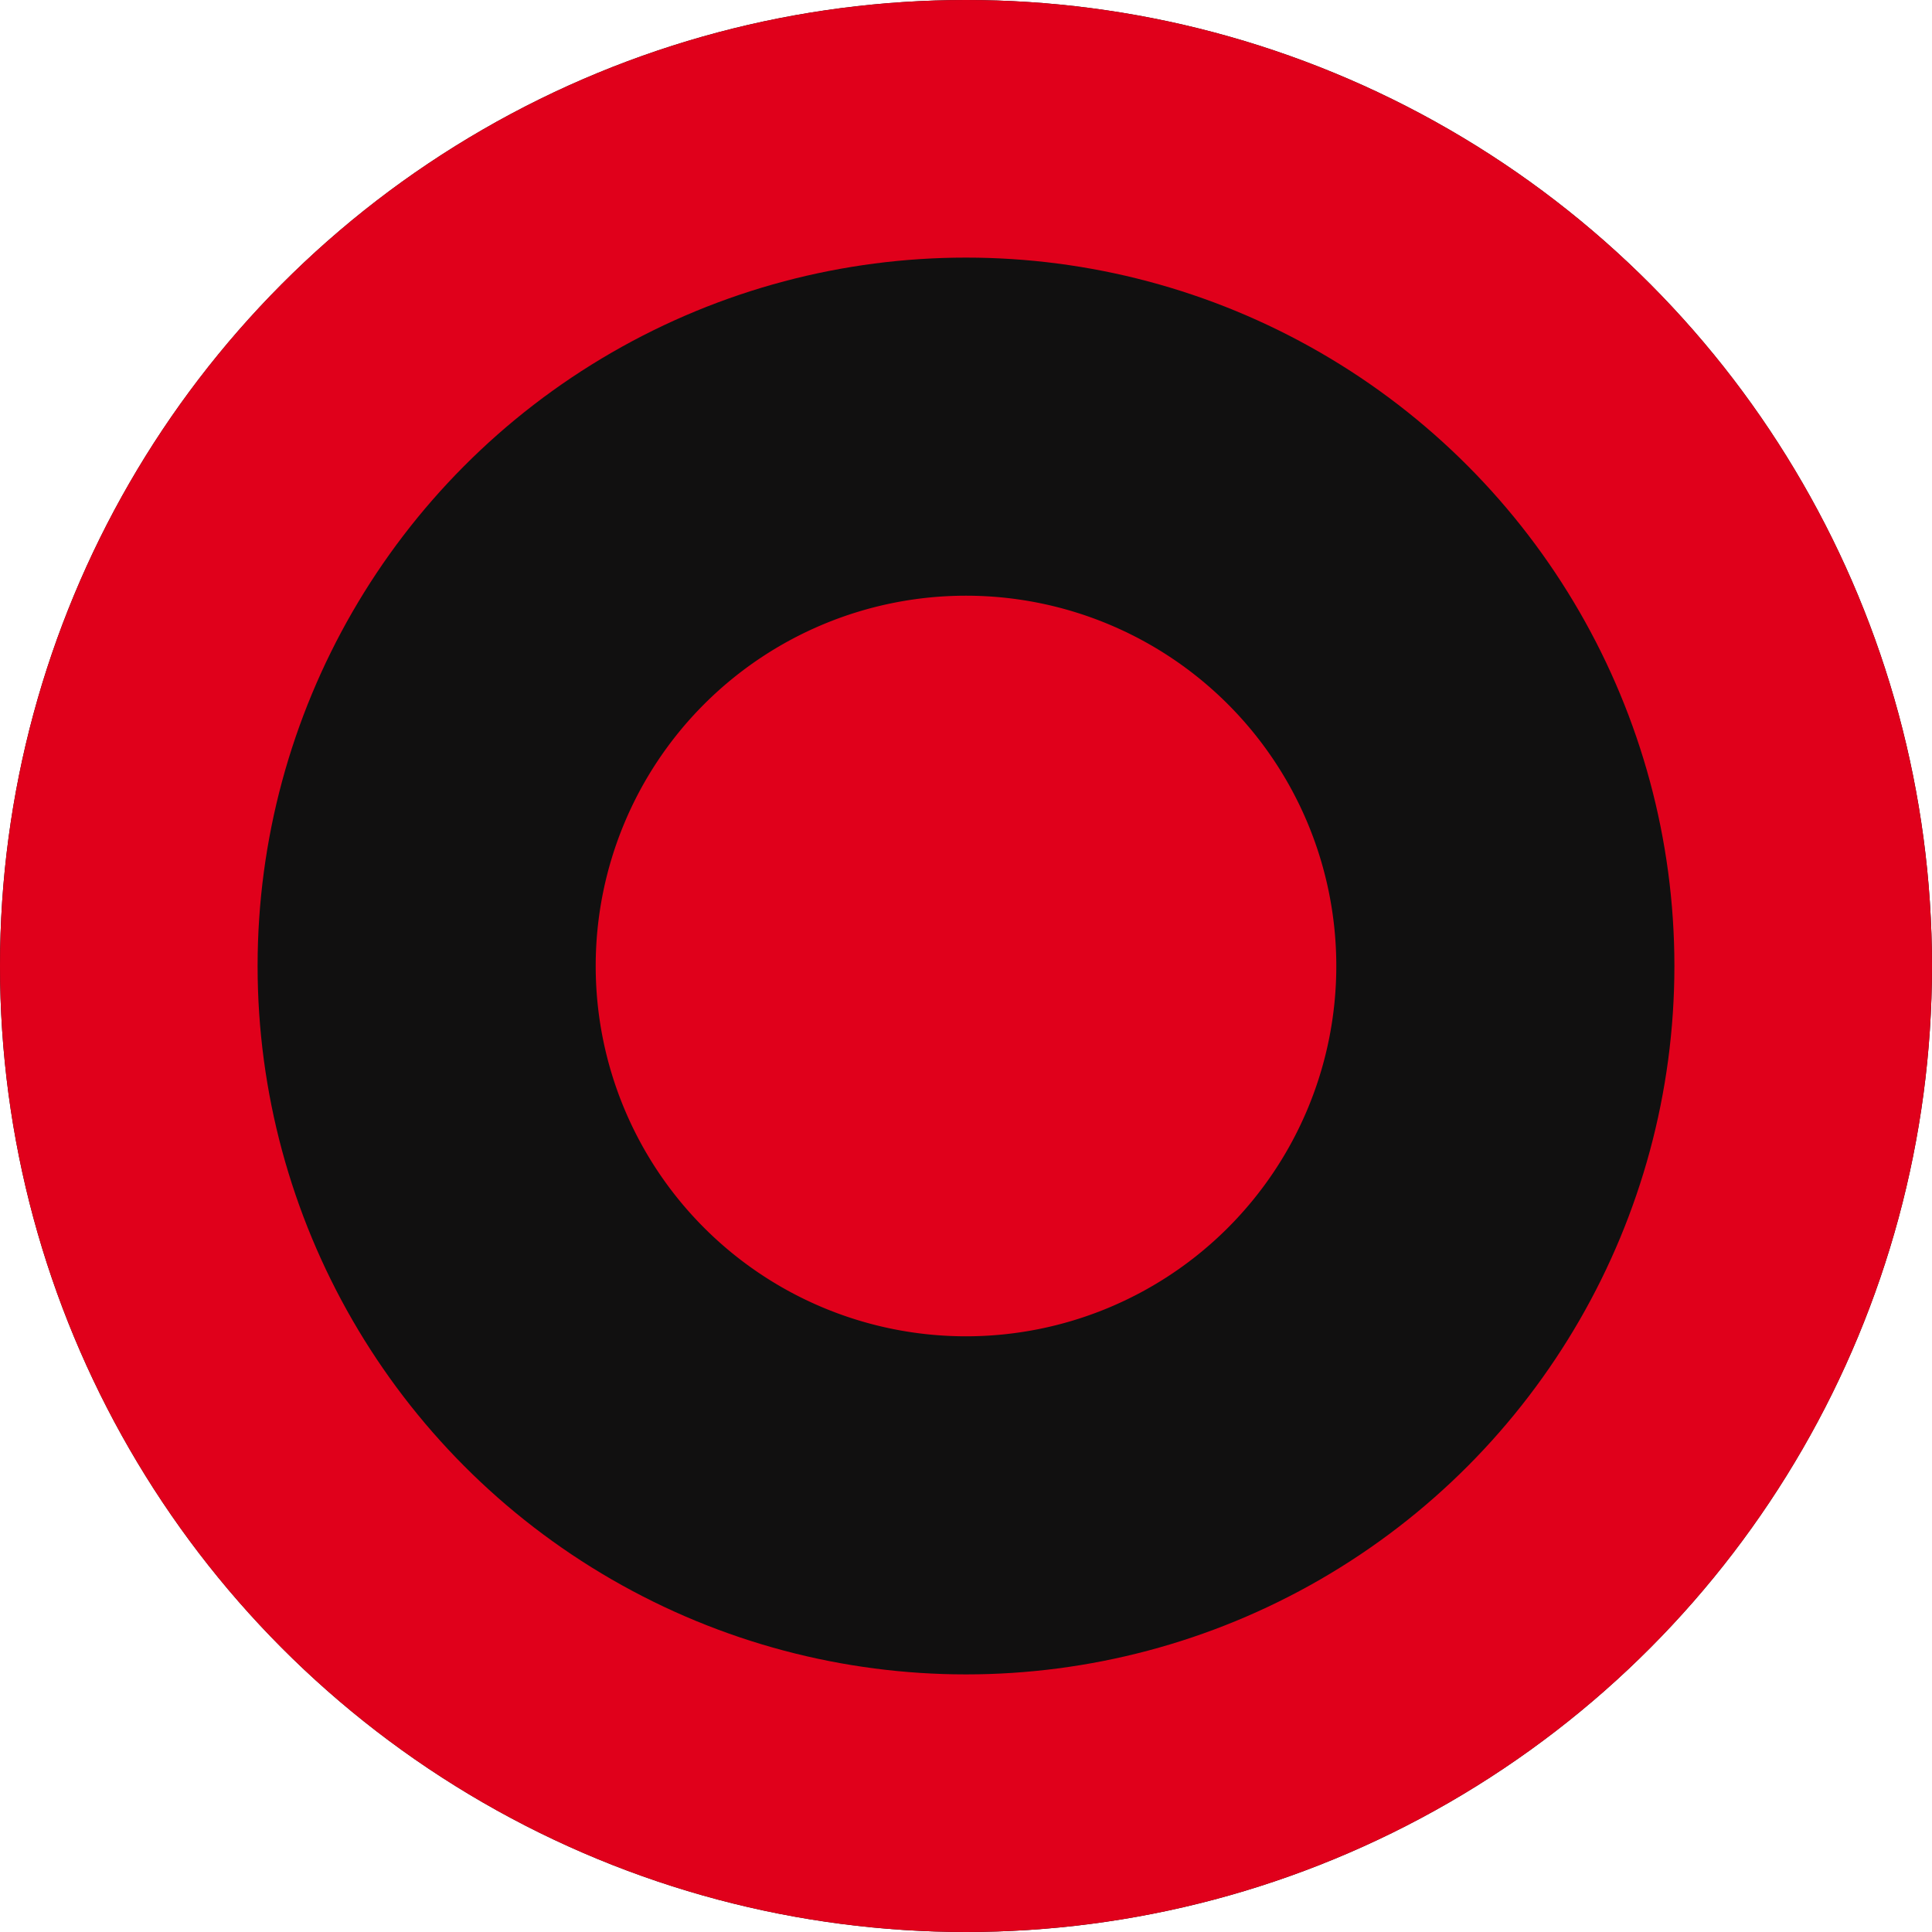
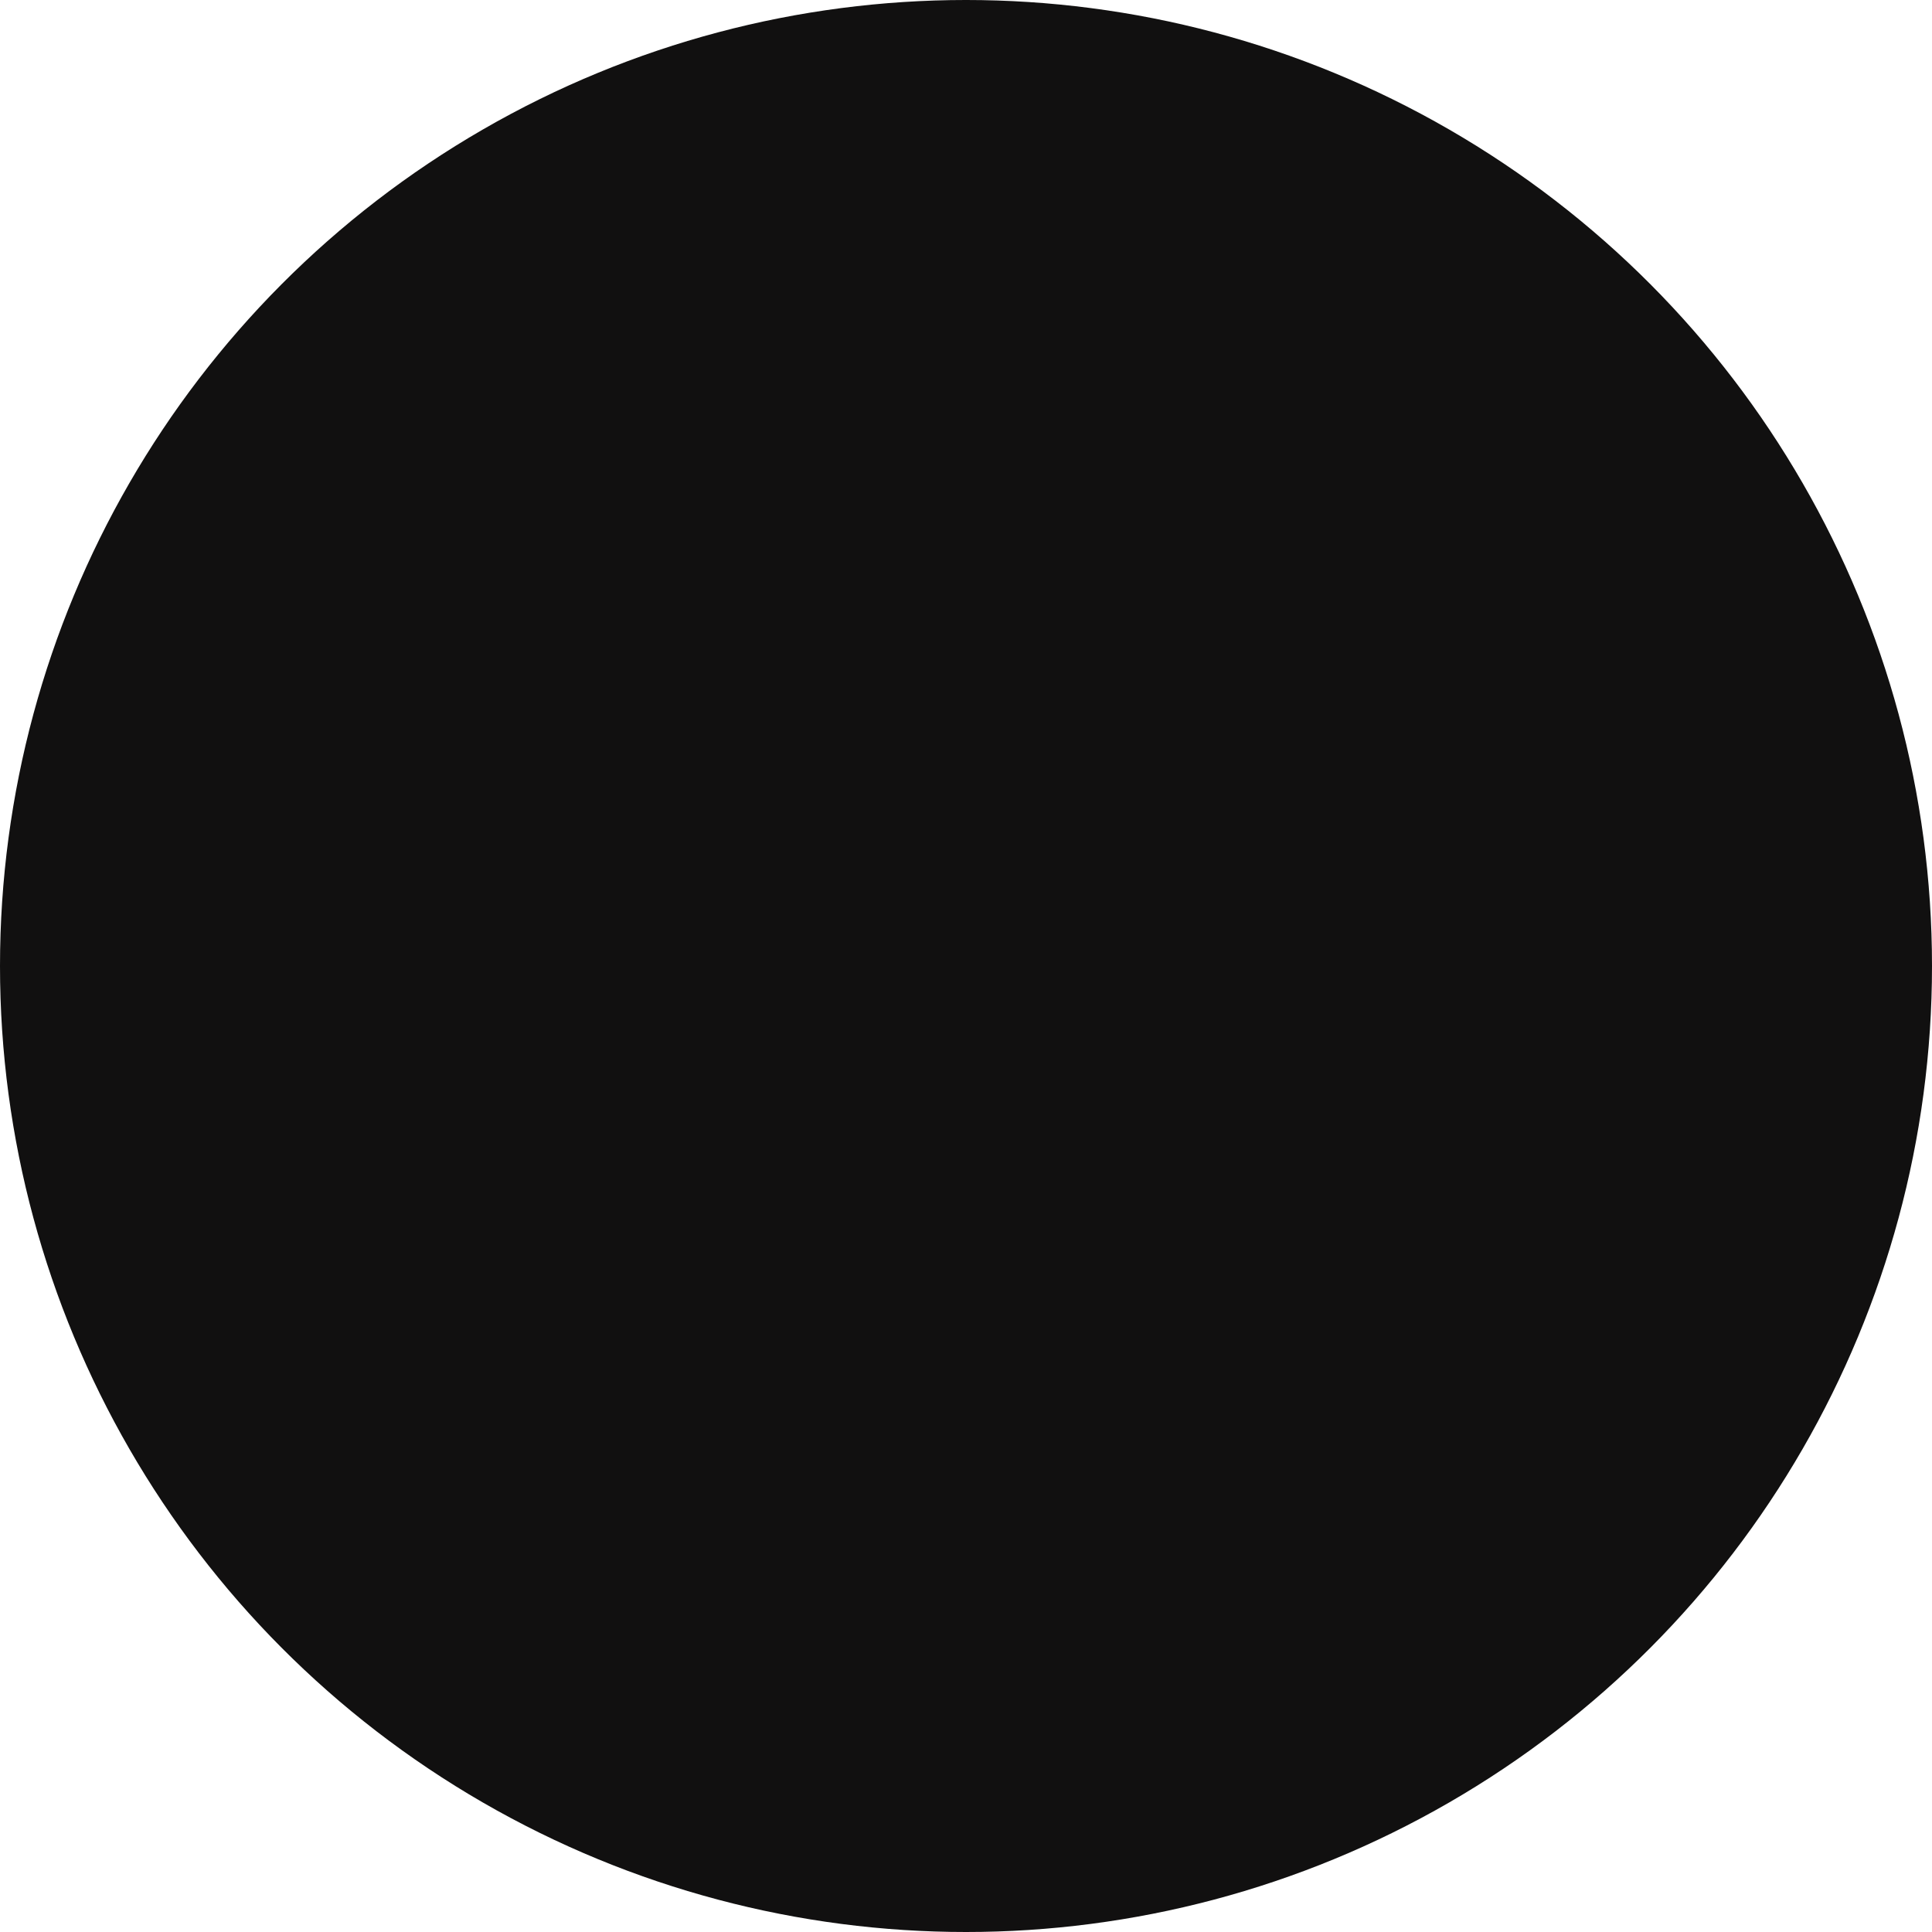
<svg xmlns="http://www.w3.org/2000/svg" width="30" height="30" viewBox="0 0 30 30">
  <g id="ic_location_dot" transform="translate(-330.333 -7063.333)">
    <g id="Ellipse_120" data-name="Ellipse 120" transform="translate(330.333 7063.333)" fill="#111010" stroke="#e0001b" stroke-width="4">
      <circle cx="15" cy="15" r="15" stroke="none" />
-       <circle cx="15" cy="15" r="13" fill="none" />
    </g>
-     <path id="Path_4695" data-name="Path 4695" d="M5.75,0A5.75,5.75,0,1,1,0,5.75,5.75,5.75,0,0,1,5.75,0Z" transform="translate(339.583 7072.583)" fill="#e0001b" />
  </g>
</svg>